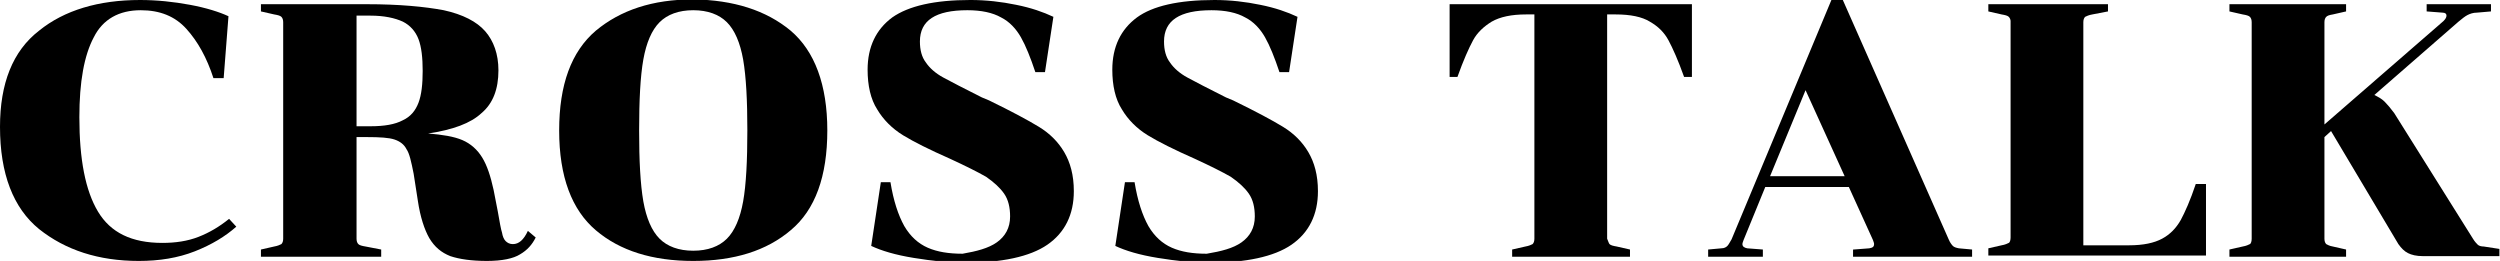
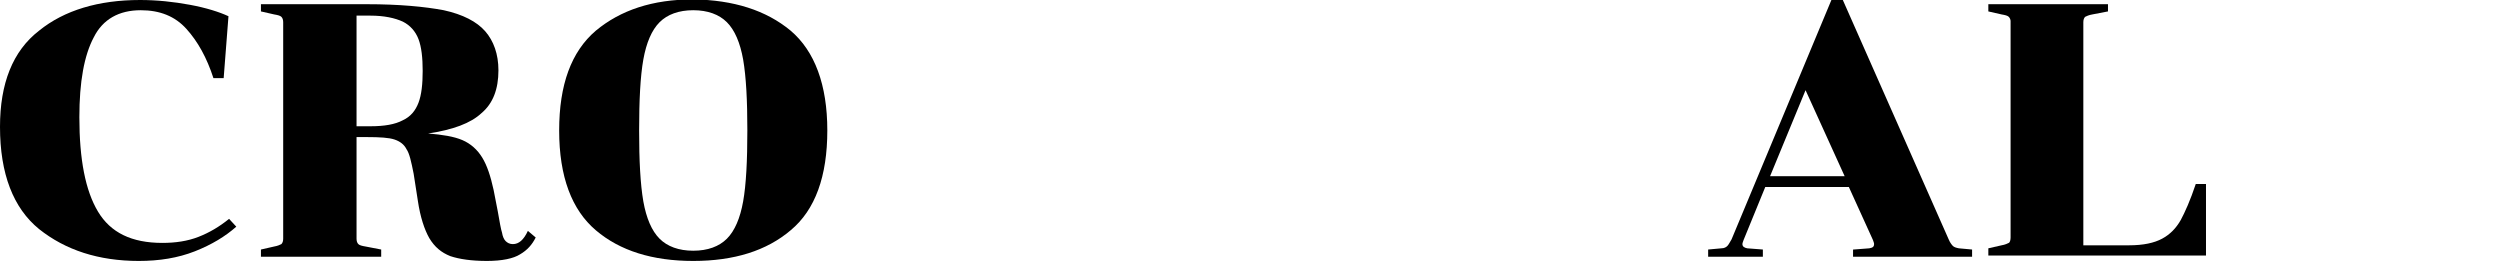
<svg xmlns="http://www.w3.org/2000/svg" version="1.1" id="レイヤー_1" x="0px" y="0px" viewBox="0 0 415.8 43.4" style="enable-background:new 0 0 415.8 43.4;" xml:space="preserve">
  <style type="text/css">
	.st0{enable-background:new    ;}
</style>
  <g class="st0">
    <path d="M33,39.4c1.8-0.7,3.5-1.7,5.1-3l1.2,1.3c-1.8,1.6-4.1,3-6.9,4.1s-5.9,1.6-9.3,1.6c-6.7,0-12.2-1.8-16.6-5.3   C2.2,34.6,0,28.9,0,21.1c0-7.2,2.1-12.6,6.5-16C10.7,1.7,16.4,0,23.3,0c2.8,0,5.6,0.3,8.3,0.8c2.7,0.5,4.9,1.2,6.4,1.9L37.2,13   h-1.7c-1.1-3.4-2.6-6.1-4.5-8.2c-1.9-2.1-4.4-3.1-7.6-3.1c-3.6,0-6.3,1.5-7.8,4.5c-1.6,3-2.4,7.4-2.4,13.3c0,7,1,12.2,3.1,15.7   s5.6,5.2,10.7,5.2C29.2,40.4,31.2,40.1,33,39.4z" />
    <path d="M67.6,24.8c-0.4-0.8-1.1-1.3-2-1.6c-0.9-0.3-2.4-0.4-4.6-0.4h-1.7v16.9c0,0.4,0.1,0.7,0.3,0.9c0.2,0.2,0.6,0.3,1.2,0.4   l2.6,0.5v1.2H43.4v-1.2l2.2-0.5c0.6-0.1,1-0.3,1.2-0.4c0.2-0.2,0.3-0.5,0.3-0.9v-36c0-0.4-0.1-0.7-0.3-0.9   c-0.2-0.2-0.6-0.3-1.2-0.4l-2.2-0.5V0.7h17.6c5.4,0,9.6,0.4,12.8,1c3.2,0.7,5.5,1.9,6.9,3.5c1.4,1.6,2.2,3.8,2.2,6.5   c0,3.1-0.9,5.5-2.8,7.1c-1.8,1.7-4.8,2.8-8.9,3.4c2.4,0.2,4.3,0.5,5.7,1.1c1.4,0.6,2.5,1.6,3.3,2.9c0.8,1.3,1.4,3.1,1.9,5.4   l0.7,3.6c0.3,1.7,0.5,2.9,0.7,3.5c0.1,0.6,0.3,1.1,0.6,1.4c0.3,0.3,0.7,0.5,1.2,0.5c1,0,1.8-0.7,2.5-2.2l1.3,1.1   c-0.6,1.2-1.4,2.1-2.6,2.8c-1.1,0.7-3,1.1-5.5,1.1c-2.6,0-4.6-0.3-6.1-0.8c-1.5-0.6-2.6-1.5-3.5-3c-0.8-1.4-1.5-3.5-1.9-6.2   l-0.7-4.5C68.4,26.9,68.1,25.5,67.6,24.8z M59.3,21h2.3c2.3,0,4.1-0.3,5.4-1c1.3-0.6,2.1-1.6,2.6-2.9s0.7-3.1,0.7-5.3   c0-2.2-0.2-4-0.7-5.3c-0.5-1.3-1.4-2.3-2.6-2.9c-1.3-0.6-3.1-1-5.4-1h-2.3V21z" />
    <path d="M131.5,5.1c4,3.4,6.1,9,6.1,16.6c0,7.6-2,13.2-6.1,16.6c-4,3.4-9.4,5.1-16.2,5.1c-6.8,0-12.2-1.7-16.2-5.1   c-4-3.4-6.1-8.9-6.1-16.6c0-7.6,2-13.1,6.1-16.6c4.1-3.4,9.4-5.2,16.2-5.2C122,0,127.4,1.7,131.5,5.1z M120.9,39.7   c1.3-1.3,2.2-3.4,2.7-6.2c0.5-2.8,0.7-6.8,0.7-11.8c0-5-0.2-8.9-0.7-11.8c-0.5-2.8-1.4-4.9-2.7-6.2c-1.3-1.3-3.2-2-5.6-2   c-2.4,0-4.3,0.7-5.6,2c-1.3,1.3-2.2,3.4-2.7,6.2c-0.5,2.8-0.7,6.8-0.7,11.8c0,5,0.2,8.9,0.7,11.8c0.5,2.8,1.4,4.9,2.7,6.2   c1.3,1.3,3.2,2,5.6,2C117.7,41.7,119.6,41,120.9,39.7z" />
-     <path d="M165.8,40.3c1.4-1,2.2-2.4,2.2-4.3c0-1.5-0.3-2.8-1-3.8c-0.7-1-1.7-1.9-3-2.8c-1.4-0.8-3.4-1.8-6-3c-3.4-1.5-6-2.8-7.8-3.9   c-1.8-1.1-3.3-2.6-4.3-4.3c-1.1-1.7-1.6-4-1.6-6.6c0-3.8,1.4-6.7,4.1-8.7c2.7-1.9,7-2.9,13-2.9c2.6,0,5.2,0.3,7.6,0.8   c2.5,0.5,4.5,1.2,6.2,2l-1.4,9.2h-1.6c-0.8-2.4-1.6-4.4-2.4-5.8c-0.8-1.4-1.9-2.6-3.3-3.3c-1.4-0.8-3.3-1.2-5.6-1.2   c-5.3,0-7.9,1.7-7.9,5.2c0,1.4,0.3,2.6,1,3.5c0.6,0.9,1.6,1.8,2.9,2.5c1.3,0.7,3.4,1.8,6.4,3.3l1.2,0.5c3.7,1.8,6.5,3.3,8.3,4.4   c1.8,1.1,3.2,2.5,4.2,4.2c1,1.7,1.6,3.8,1.6,6.5c0,3.9-1.5,6.9-4.4,8.9c-2.9,2-7.6,3-13.8,3c-2.5,0-5.3-0.3-8.4-0.8s-5.4-1.2-7.1-2   l1.6-10.6h1.6c0.5,3.1,1.3,5.5,2.3,7.3c1,1.7,2.3,2.9,3.9,3.6c1.6,0.7,3.5,1,5.8,1C162.4,41.8,164.4,41.3,165.8,40.3z" />
-     <path d="M206.5,40.3c1.4-1,2.2-2.4,2.2-4.3c0-1.5-0.3-2.8-1-3.8c-0.7-1-1.7-1.9-3-2.8c-1.4-0.8-3.4-1.8-6-3c-3.4-1.5-6-2.8-7.8-3.9   c-1.8-1.1-3.3-2.6-4.3-4.3c-1.1-1.7-1.6-4-1.6-6.6c0-3.8,1.4-6.7,4.1-8.7C191.7,1,196,0,202,0c2.6,0,5.2,0.3,7.6,0.8   c2.5,0.5,4.5,1.2,6.2,2l-1.4,9.2h-1.6c-0.8-2.4-1.6-4.4-2.4-5.8c-0.8-1.4-1.9-2.6-3.3-3.3c-1.4-0.8-3.3-1.2-5.6-1.2   c-5.3,0-7.9,1.7-7.9,5.2c0,1.4,0.3,2.6,1,3.5c0.6,0.9,1.6,1.8,2.9,2.5c1.3,0.7,3.4,1.8,6.4,3.3l1.2,0.5c3.7,1.8,6.5,3.3,8.3,4.4   c1.8,1.1,3.2,2.5,4.2,4.2c1,1.7,1.6,3.8,1.6,6.5c0,3.9-1.5,6.9-4.4,8.9c-2.9,2-7.6,3-13.8,3c-2.5,0-5.3-0.3-8.4-0.8s-5.4-1.2-7.1-2   l1.6-10.6h1.6c0.5,3.1,1.3,5.5,2.3,7.3c1,1.7,2.3,2.9,3.9,3.6c1.6,0.7,3.5,1,5.8,1C203.1,41.8,205.1,41.3,206.5,40.3z" />
-     <path d="M267.7,40.6c0.2,0.2,0.6,0.3,1.2,0.4l2.2,0.5v1.2h-19.6v-1.2l2.2-0.5c0.6-0.1,1-0.3,1.2-0.4c0.2-0.2,0.3-0.5,0.3-0.9V2.4   h-1.4c-2.4,0-4.3,0.4-5.7,1.2c-1.3,0.8-2.4,1.8-3.1,3.1c-0.7,1.3-1.6,3.3-2.6,6.1h-1.3V0.7h40.3v12.1h-1.3c-1-2.8-1.9-4.8-2.6-6.1   c-0.7-1.3-1.7-2.3-3.1-3.1c-1.3-0.8-3.2-1.2-5.7-1.2h-1.4v37.3C267.5,40.2,267.6,40.5,267.7,40.6z" />
    <path d="M308.3,41.5l2.6-0.2c0.6-0.1,0.8-0.3,0.8-0.7c0-0.2-0.1-0.4-0.2-0.7l-4-8.8h-13.9l-3.6,8.8c-0.1,0.3-0.2,0.5-0.2,0.7   c0,0.4,0.3,0.6,0.8,0.7l2.6,0.2v1.2h-9.1v-1.2l2.2-0.2c0.5,0,0.8-0.2,1-0.4c0.2-0.2,0.4-0.6,0.7-1.1l16.6-39.8h1.9l17.6,39.8   c0.2,0.5,0.5,0.9,0.7,1.1s0.5,0.3,1,0.4l2.2,0.2v1.2h-19.8V41.5z M306.8,29.3L300.3,15l-5.9,14.3H306.8z" />
    <path d="M334.1,2.8c-0.2-0.2-0.6-0.3-1.2-0.4l-2.2-0.5V0.7h19.9v1.2l-2.6,0.5c-0.6,0.1-1,0.3-1.2,0.4c-0.2,0.2-0.3,0.5-0.3,0.9   v37.1h7.6c2.4,0,4.2-0.4,5.5-1.1c1.3-0.7,2.3-1.7,3.1-3.1c0.7-1.3,1.6-3.3,2.5-6h1.7v11.9h-36.2v-1.2l2.2-0.5   c0.6-0.1,1-0.3,1.2-0.4s0.3-0.5,0.3-0.9v-36C334.4,3.3,334.3,3,334.1,2.8z" />
-     <path d="M396.6,16.9c0.5,0.5,1,1.1,1.6,1.9l13.1,20.9c0.3,0.5,0.6,0.8,0.8,1c0.2,0.2,0.6,0.3,1,0.3l2.6,0.4v1.2h-12.7   c-1.1,0-1.9-0.2-2.5-0.5c-0.6-0.3-1.1-0.8-1.6-1.5l-11.2-18.8l-1.1,1v16.9c0,0.4,0.1,0.7,0.3,0.9c0.2,0.1,0.5,0.3,1.1,0.4l2.2,0.5   v1.2h-19.4v-1.2L373,41c0.6-0.1,1-0.3,1.2-0.4s0.3-0.5,0.3-0.9v-36c0-0.4-0.1-0.7-0.3-0.9c-0.2-0.2-0.6-0.3-1.2-0.4l-2.2-0.5V0.7   h19.4v1.2l-2.2,0.5c-0.6,0.1-0.9,0.2-1.1,0.4c-0.2,0.2-0.3,0.5-0.3,0.9v17l19.8-17.2c0.3-0.3,0.5-0.6,0.5-0.9   c0-0.3-0.2-0.5-0.7-0.5l-2.6-0.2V0.7h10.7v1.2L412,2.1c-0.7,0-1.2,0.2-1.6,0.4c-0.4,0.2-0.9,0.6-1.5,1.1l-14,12.2   C395.5,16.1,396.1,16.4,396.6,16.9z" />
  </g>
</svg>